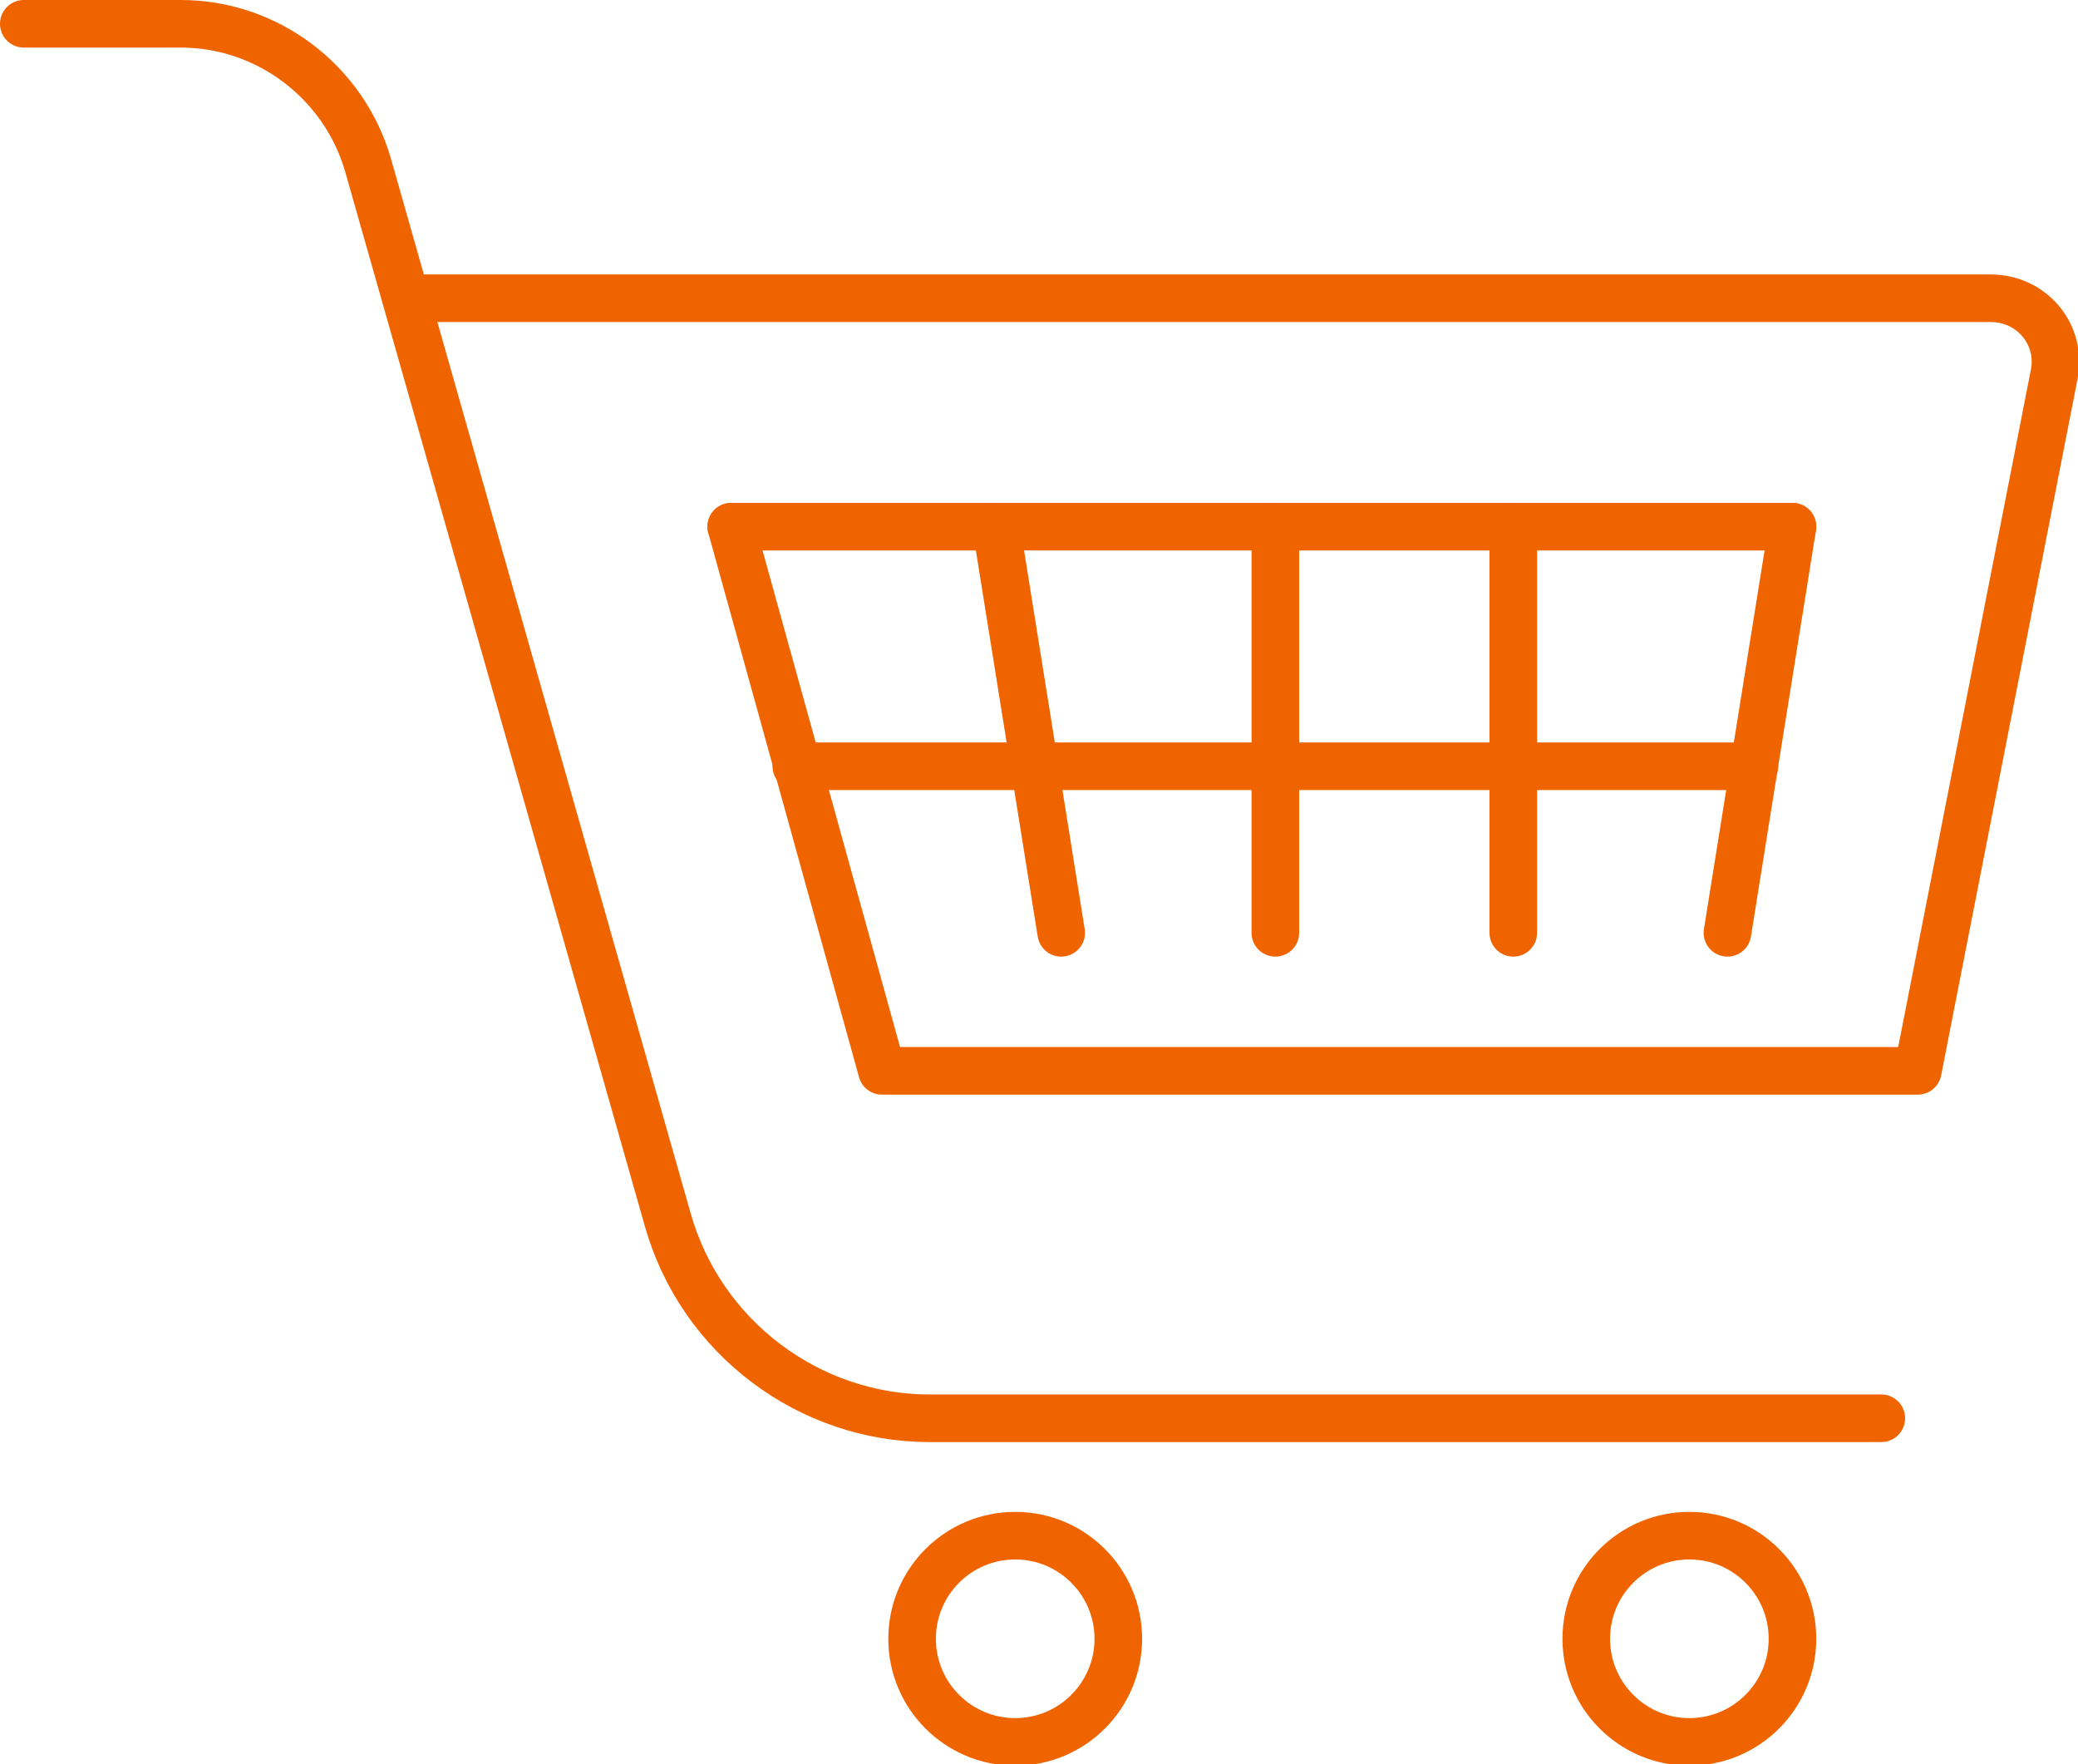
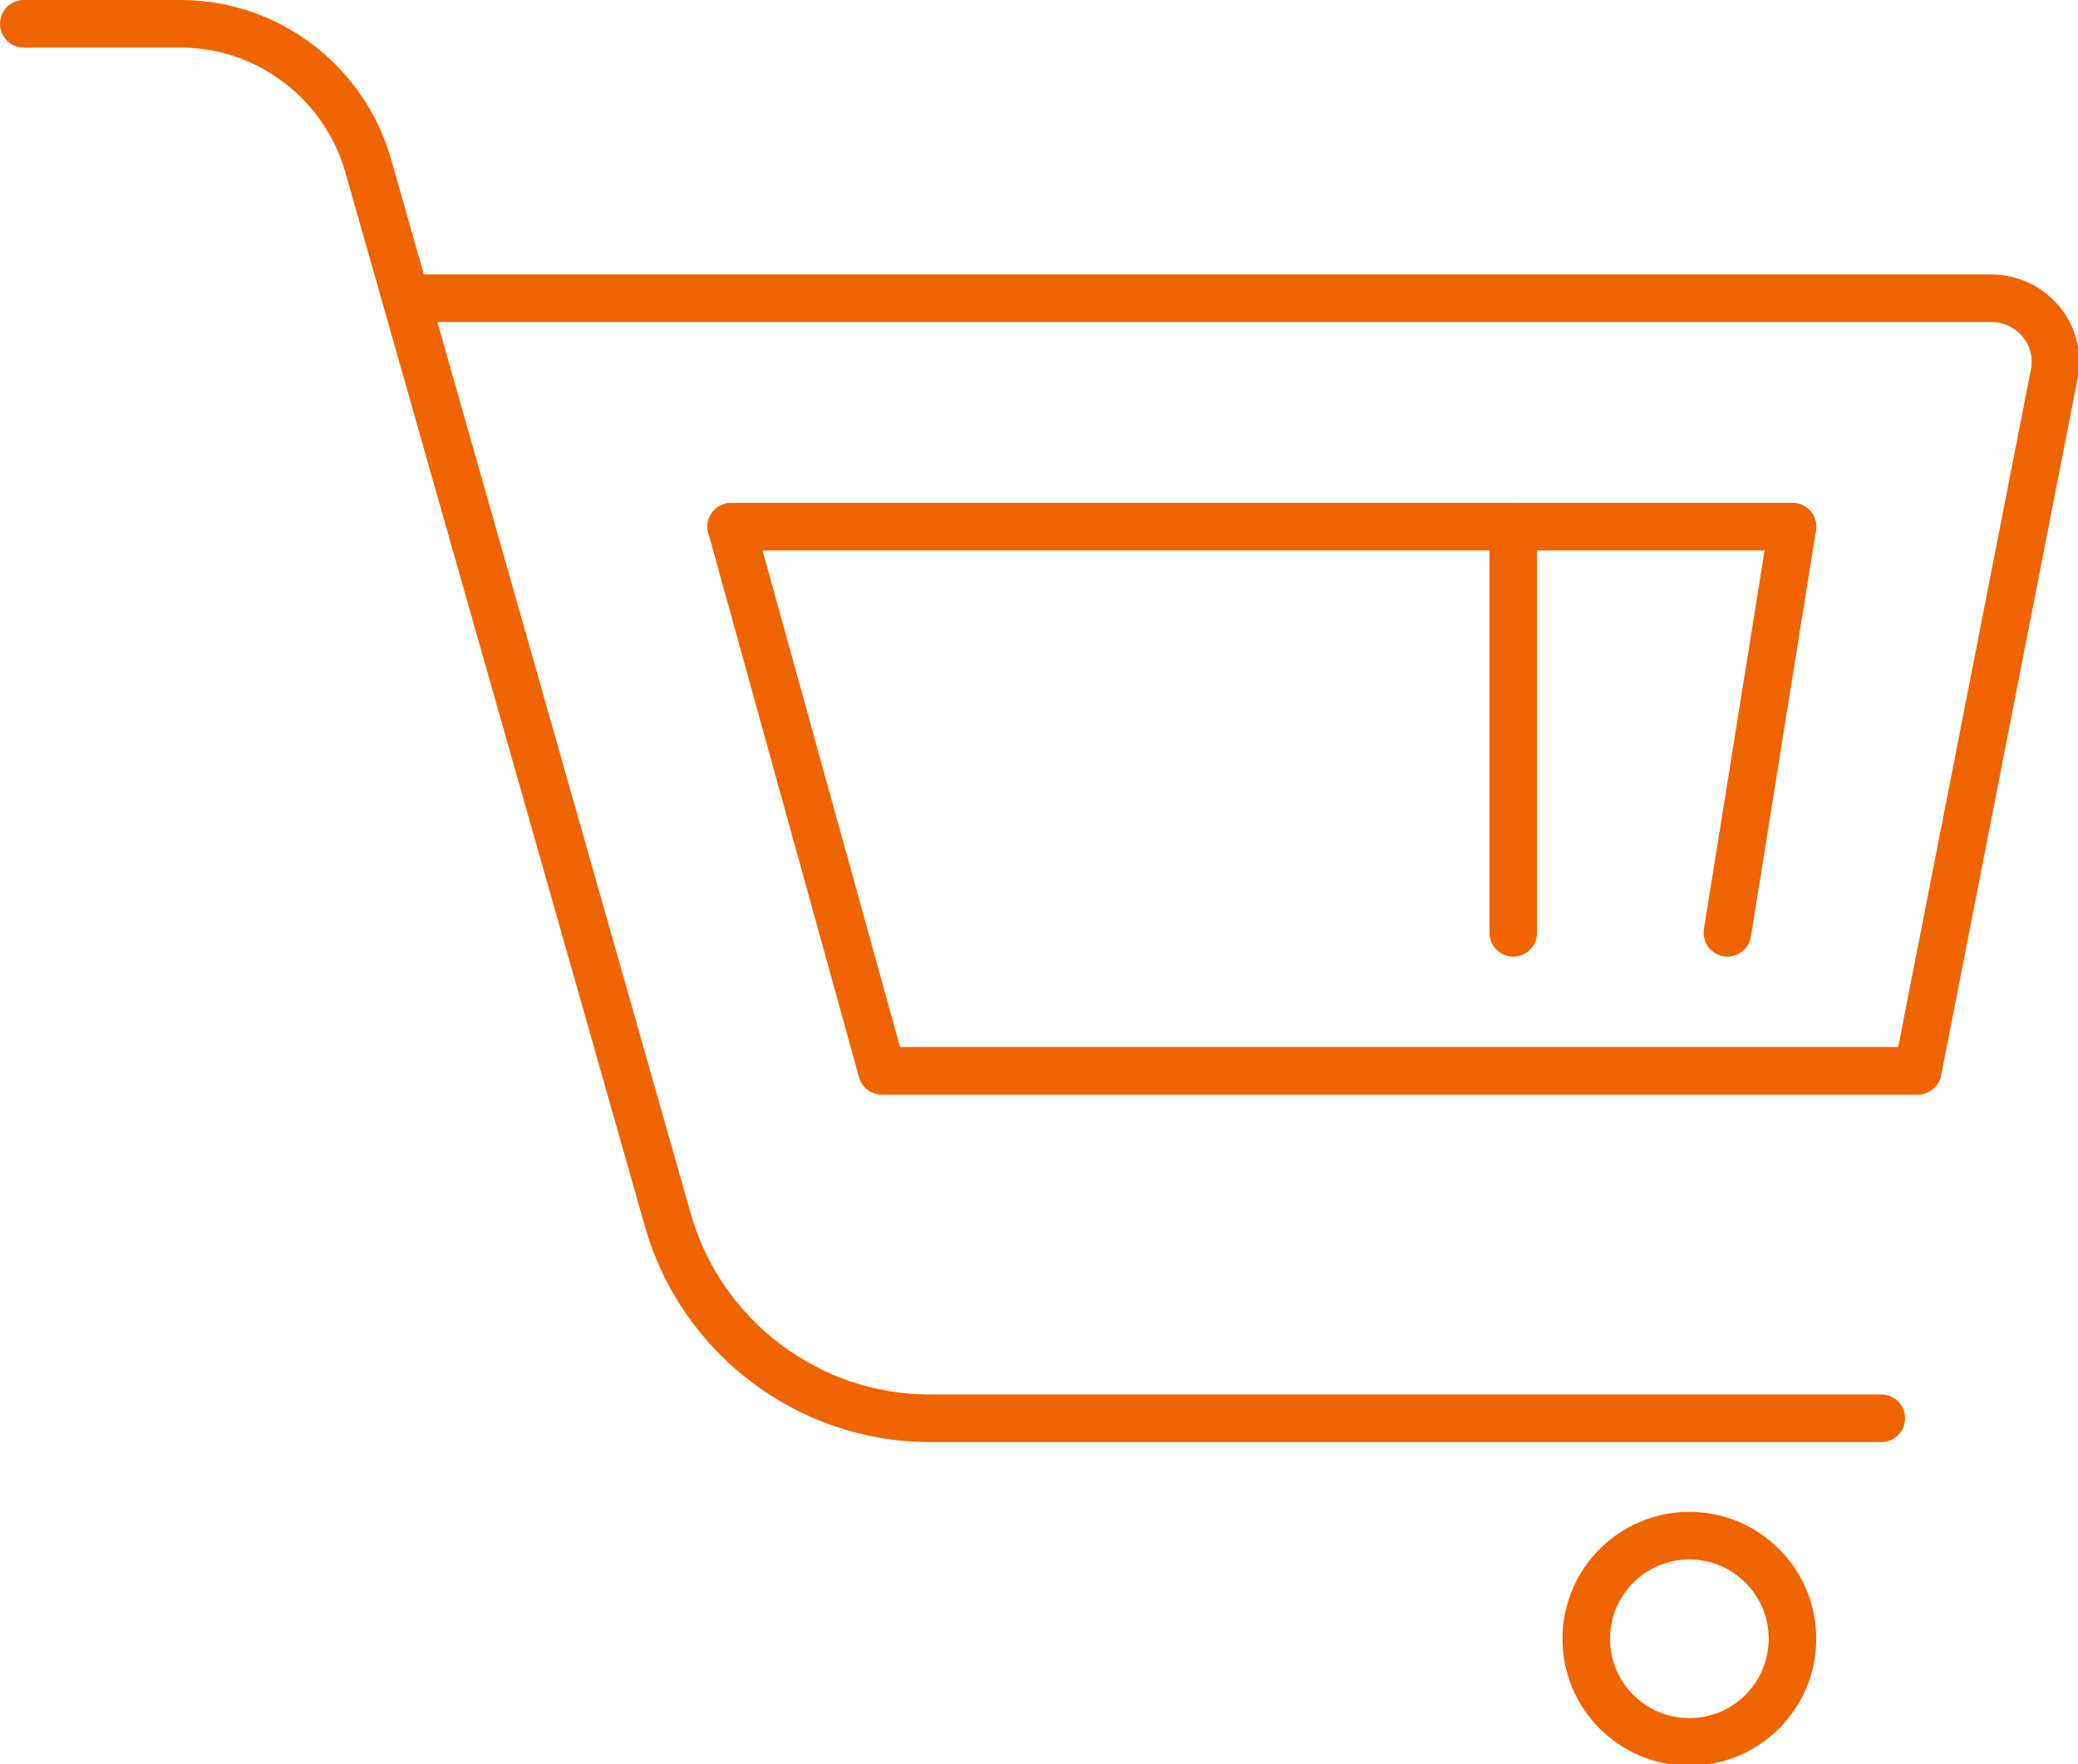
<svg xmlns="http://www.w3.org/2000/svg" id="Ebene_2" version="1.1" viewBox="0 0 131 111.2">
  <defs>
    <style>
      .st0 {
        fill: none;
        stroke: #f06400;
        stroke-linecap: round;
        stroke-linejoin: round;
        stroke-width: 3px;
      }
    </style>
  </defs>
  <g id="Icon_Set">
    <g>
      <path class="st0" d="M1.5,1.5h9.9c5.5,0,10.3,3.7,11.8,8.9l18.9,66.5c2.1,7.4,8.9,12.5,16.5,12.5h60" />
      <path class="st0" d="M46.1,33.2l9.5,34.3h65.3l8.6-43.9c.5-2.5-1.4-4.8-4-4.8H25.7" />
-       <line class="st0" x1="62.8" y1="33.2" x2="66.9" y2="58.8" />
-       <line class="st0" x1="80.4" y1="33.2" x2="80.4" y2="58.8" />
      <line class="st0" x1="113" y1="33.2" x2="108.9" y2="58.8" />
      <line class="st0" x1="95.4" y1="33.2" x2="95.4" y2="58.8" />
      <line class="st0" x1="46.1" y1="33.2" x2="113" y2="33.2" />
-       <line class="st0" x1="50.2" y1="48.3" x2="110.6" y2="48.3" />
      <circle class="st0" cx="106.5" cy="103.3" r="6.5" />
-       <circle class="st0" cx="64" cy="103.3" r="6.5" />
    </g>
  </g>
</svg>